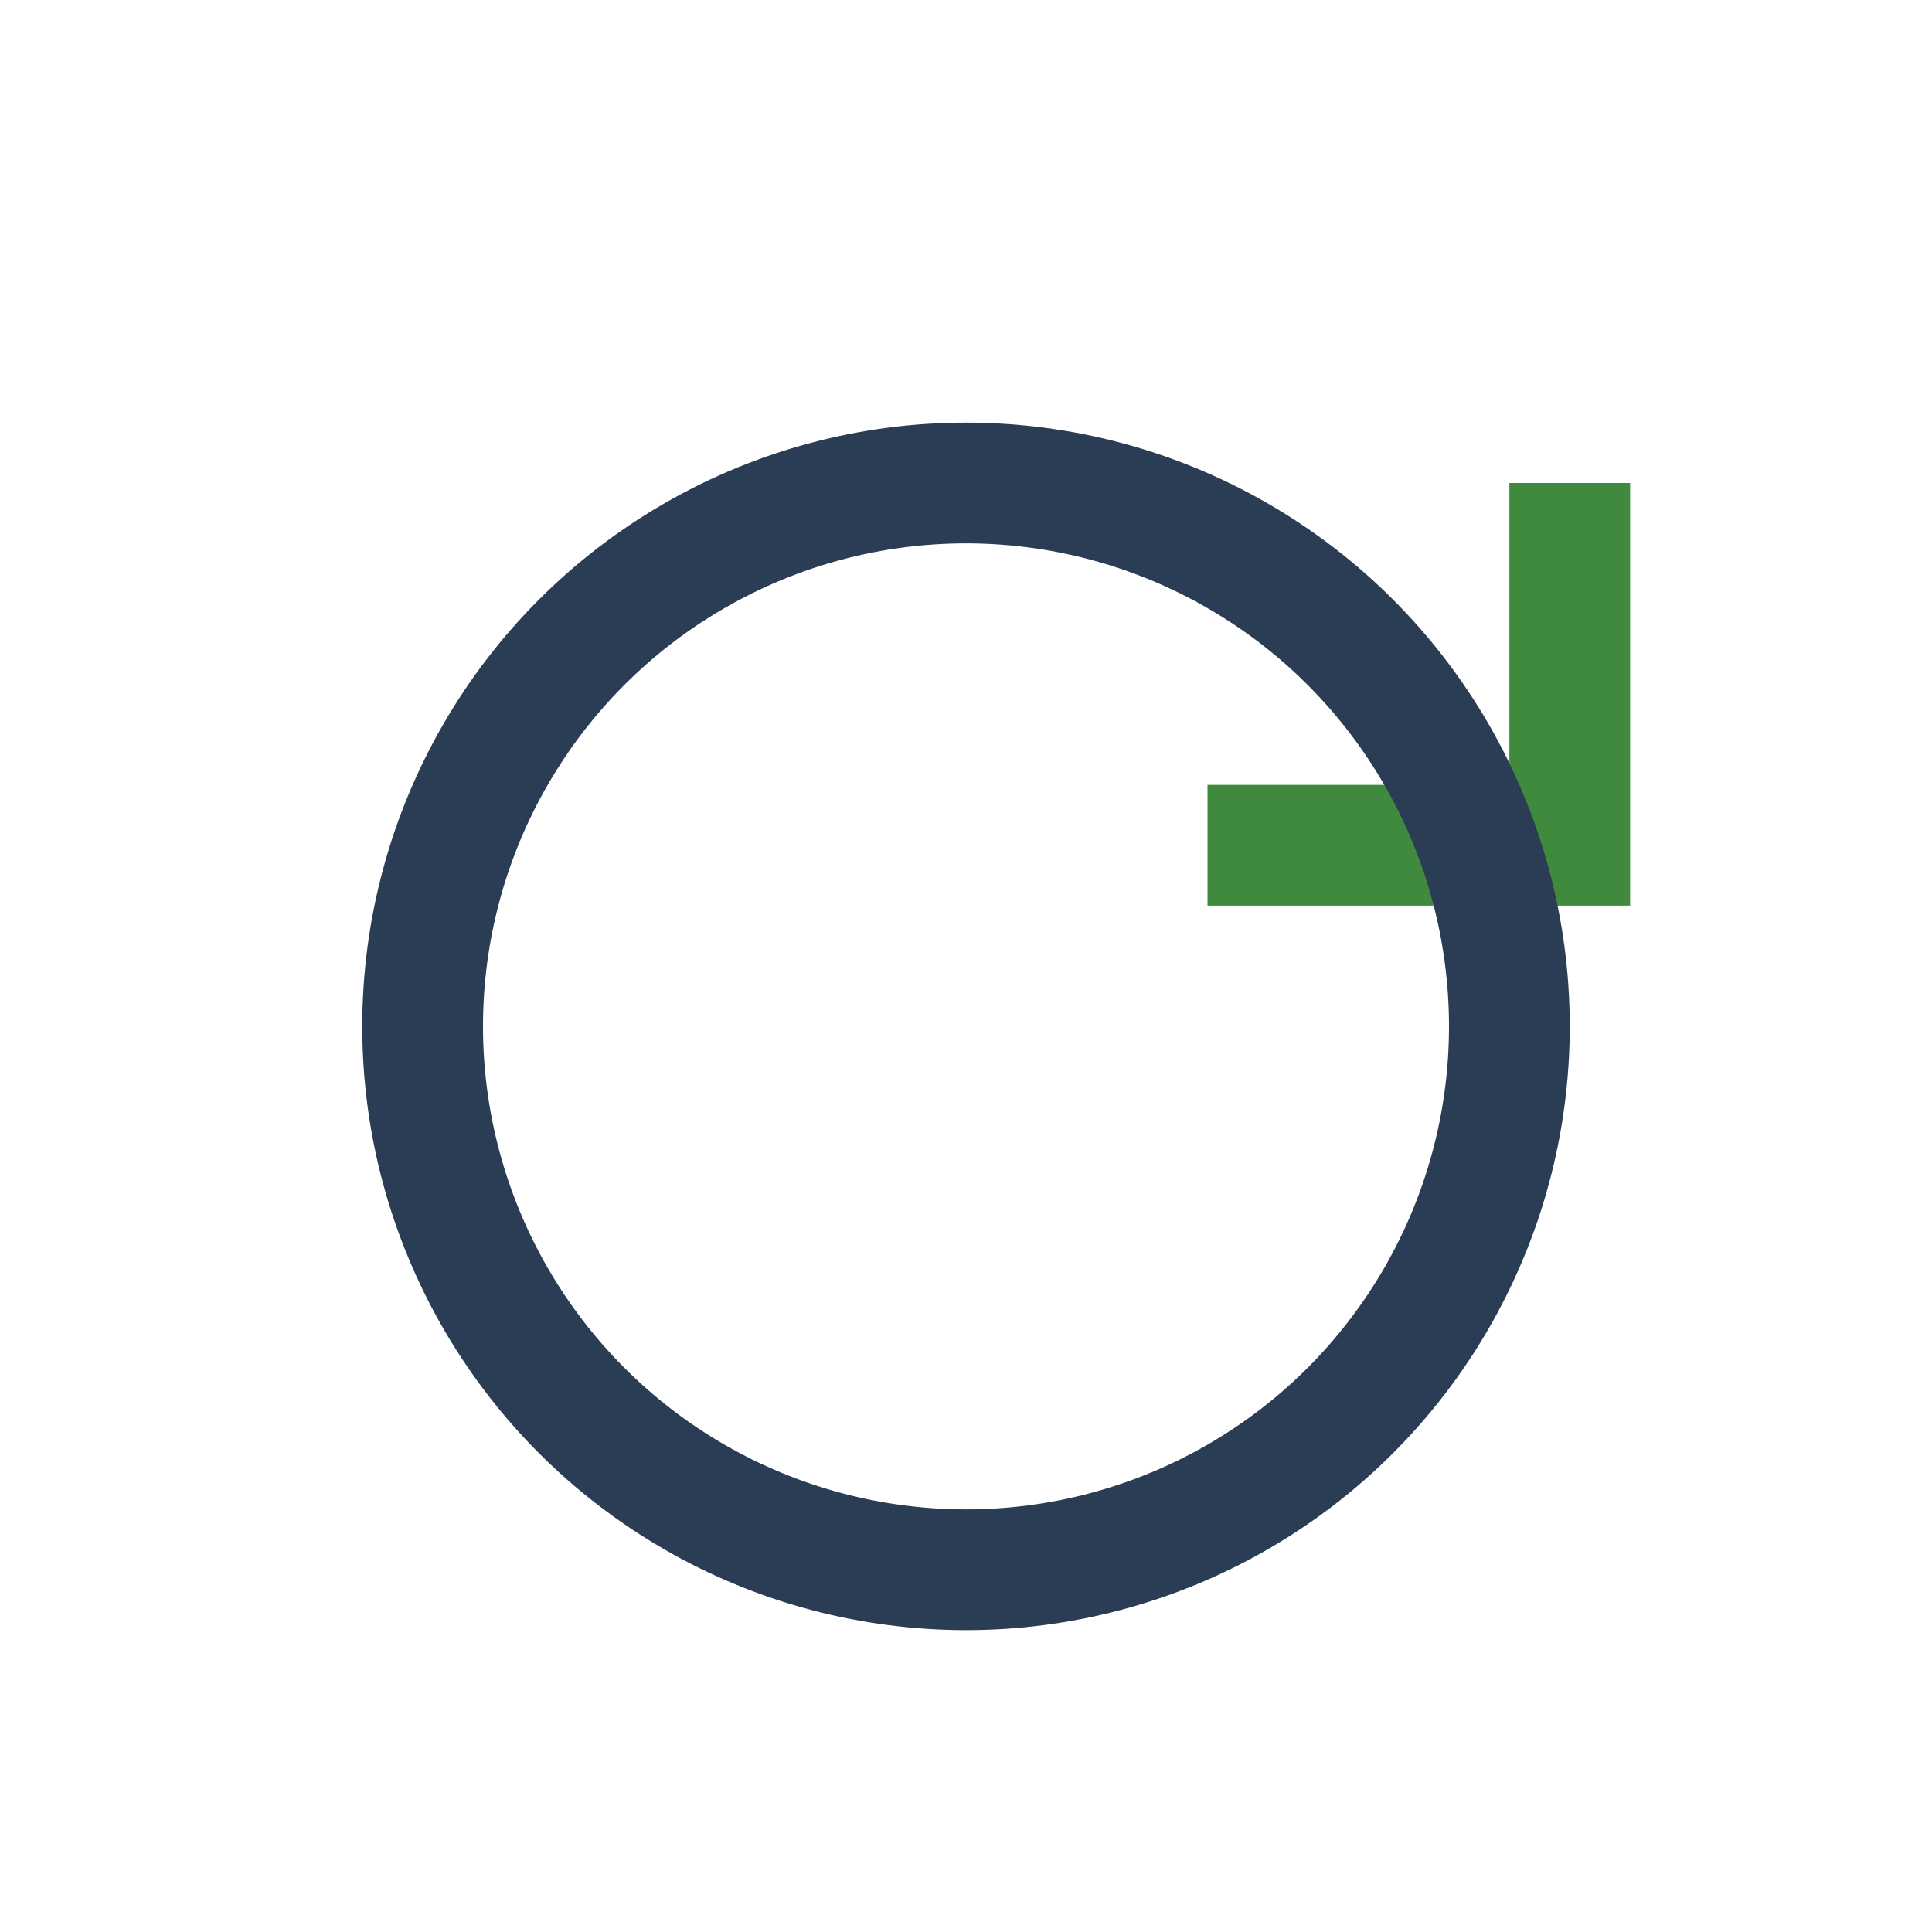
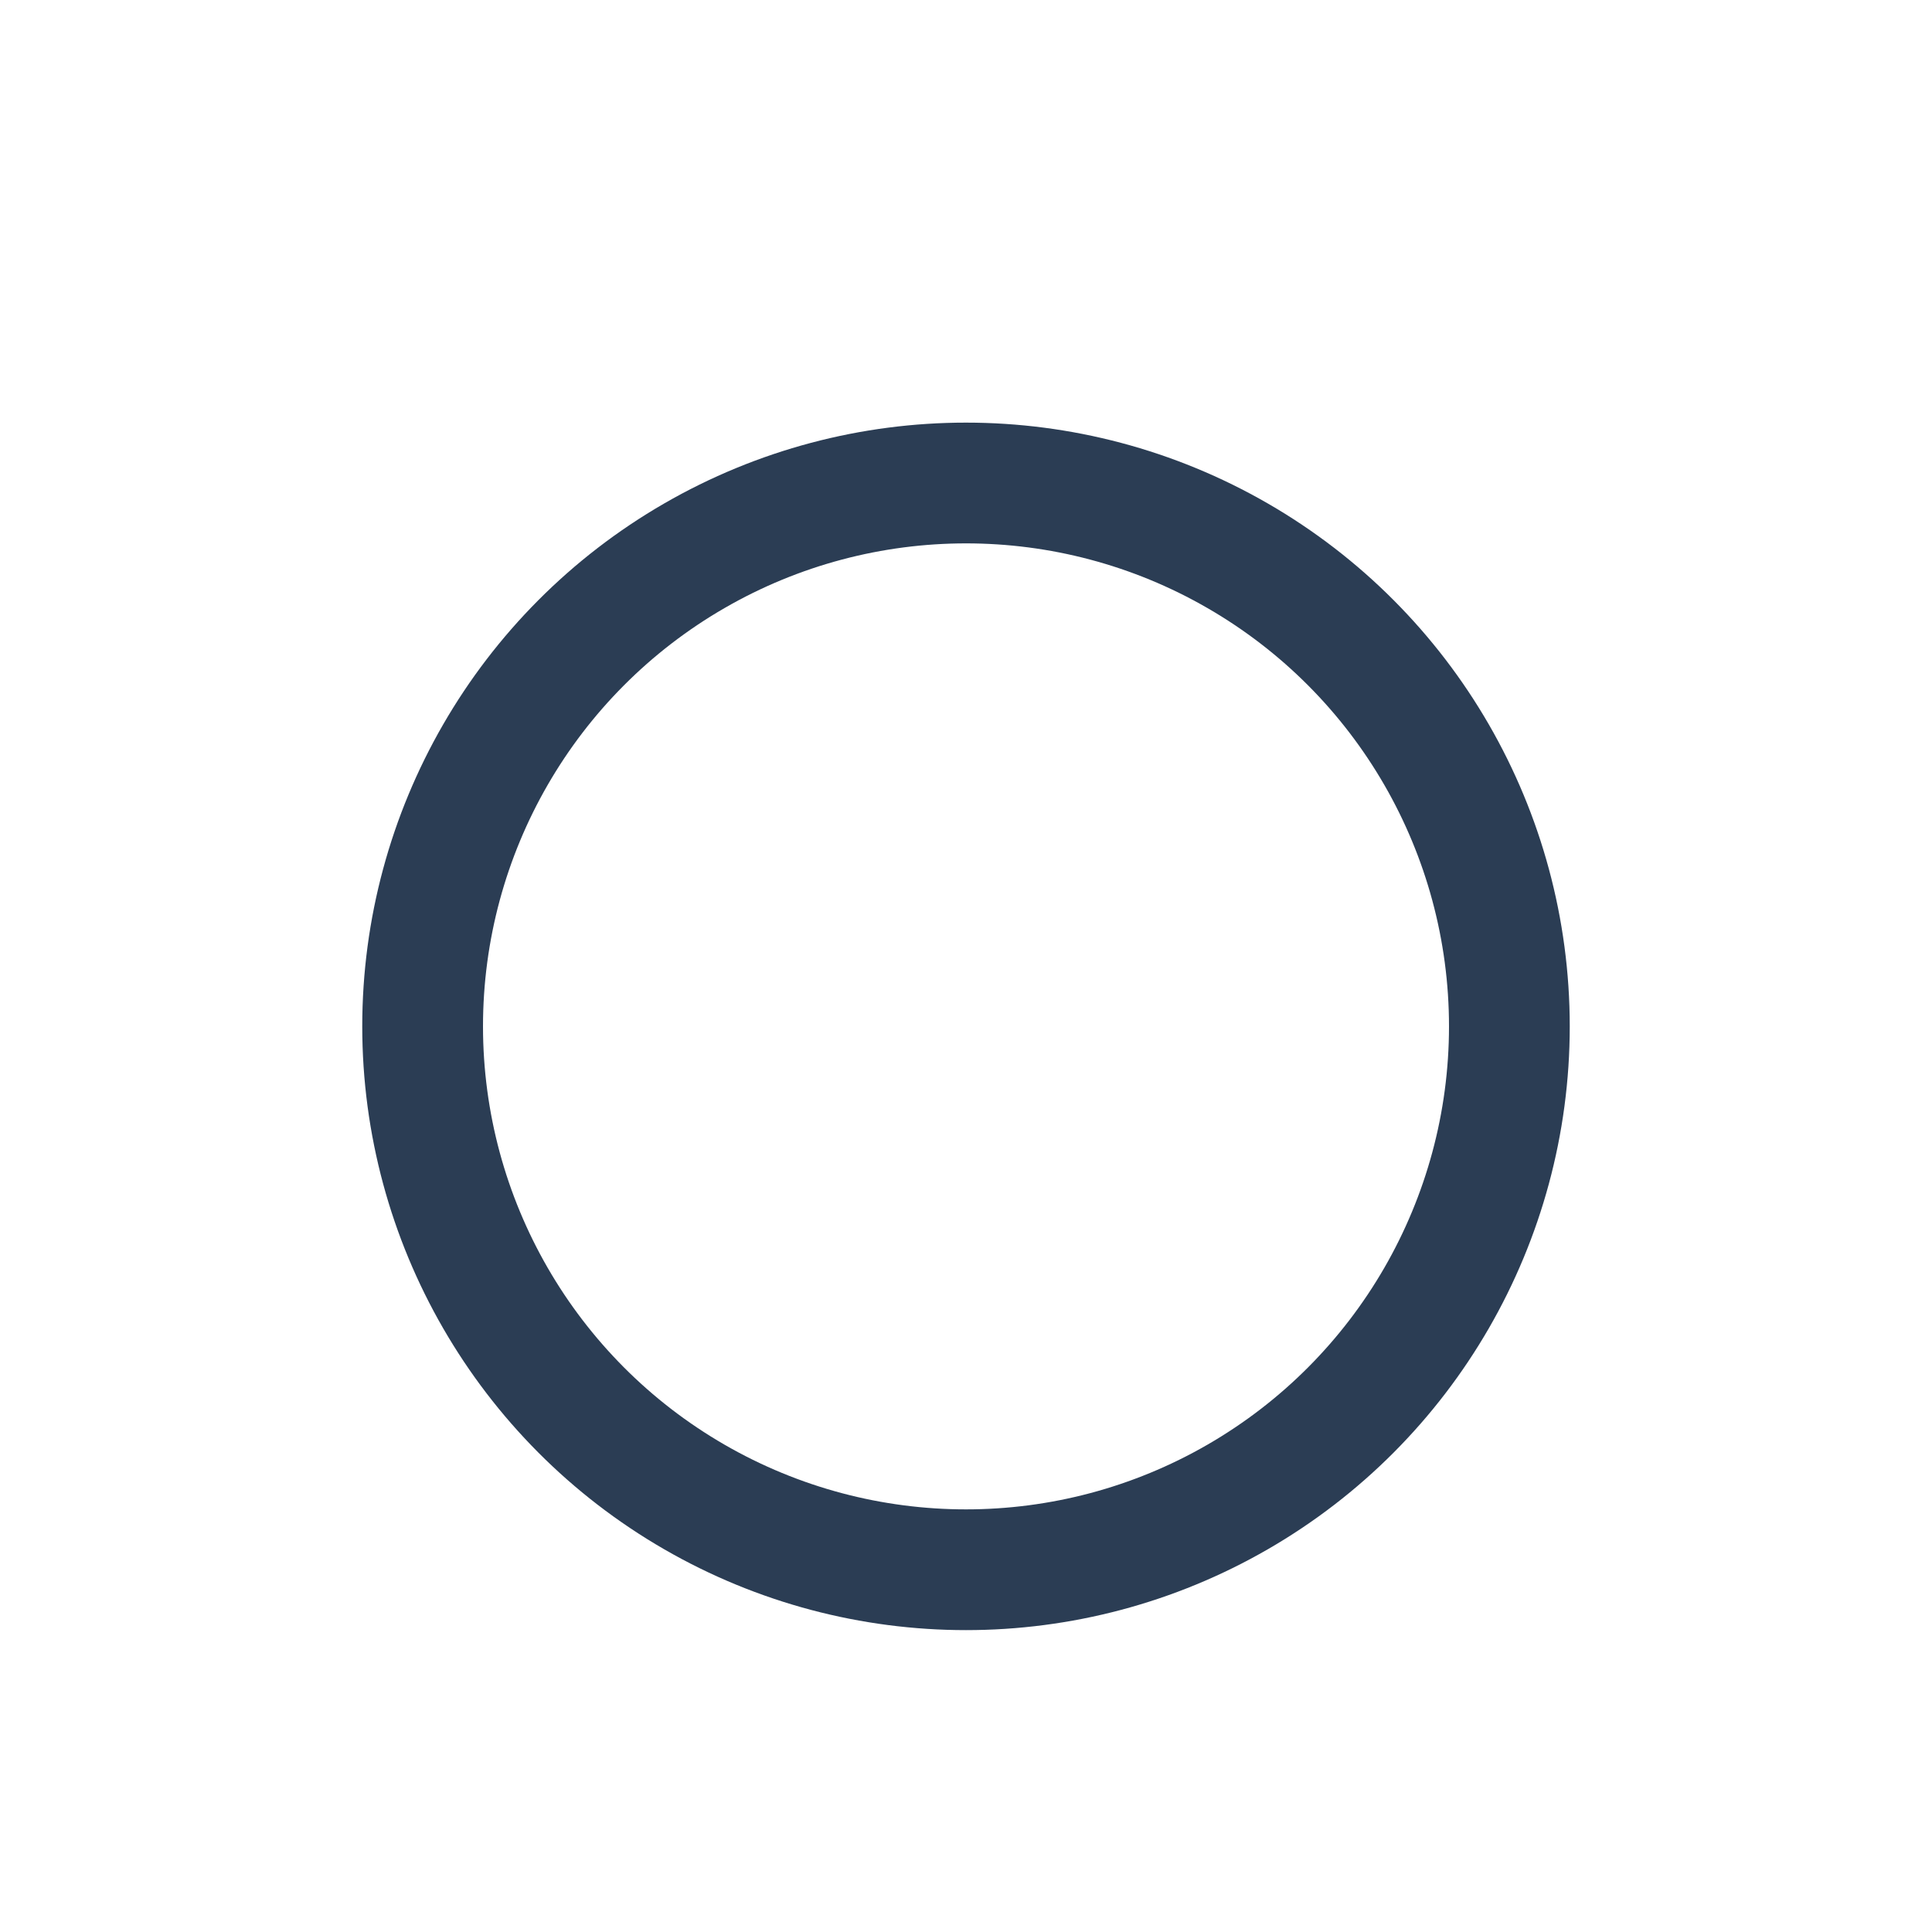
<svg xmlns="http://www.w3.org/2000/svg" width="32" height="32" viewBox="0 0 32 32">
-   <path d="M26 8v6h-6" stroke="#408A3E" stroke-width="2" fill="none" />
  <circle cx="16" cy="17" r="9" stroke="#2B3D54" stroke-width="2" fill="none" />
</svg>